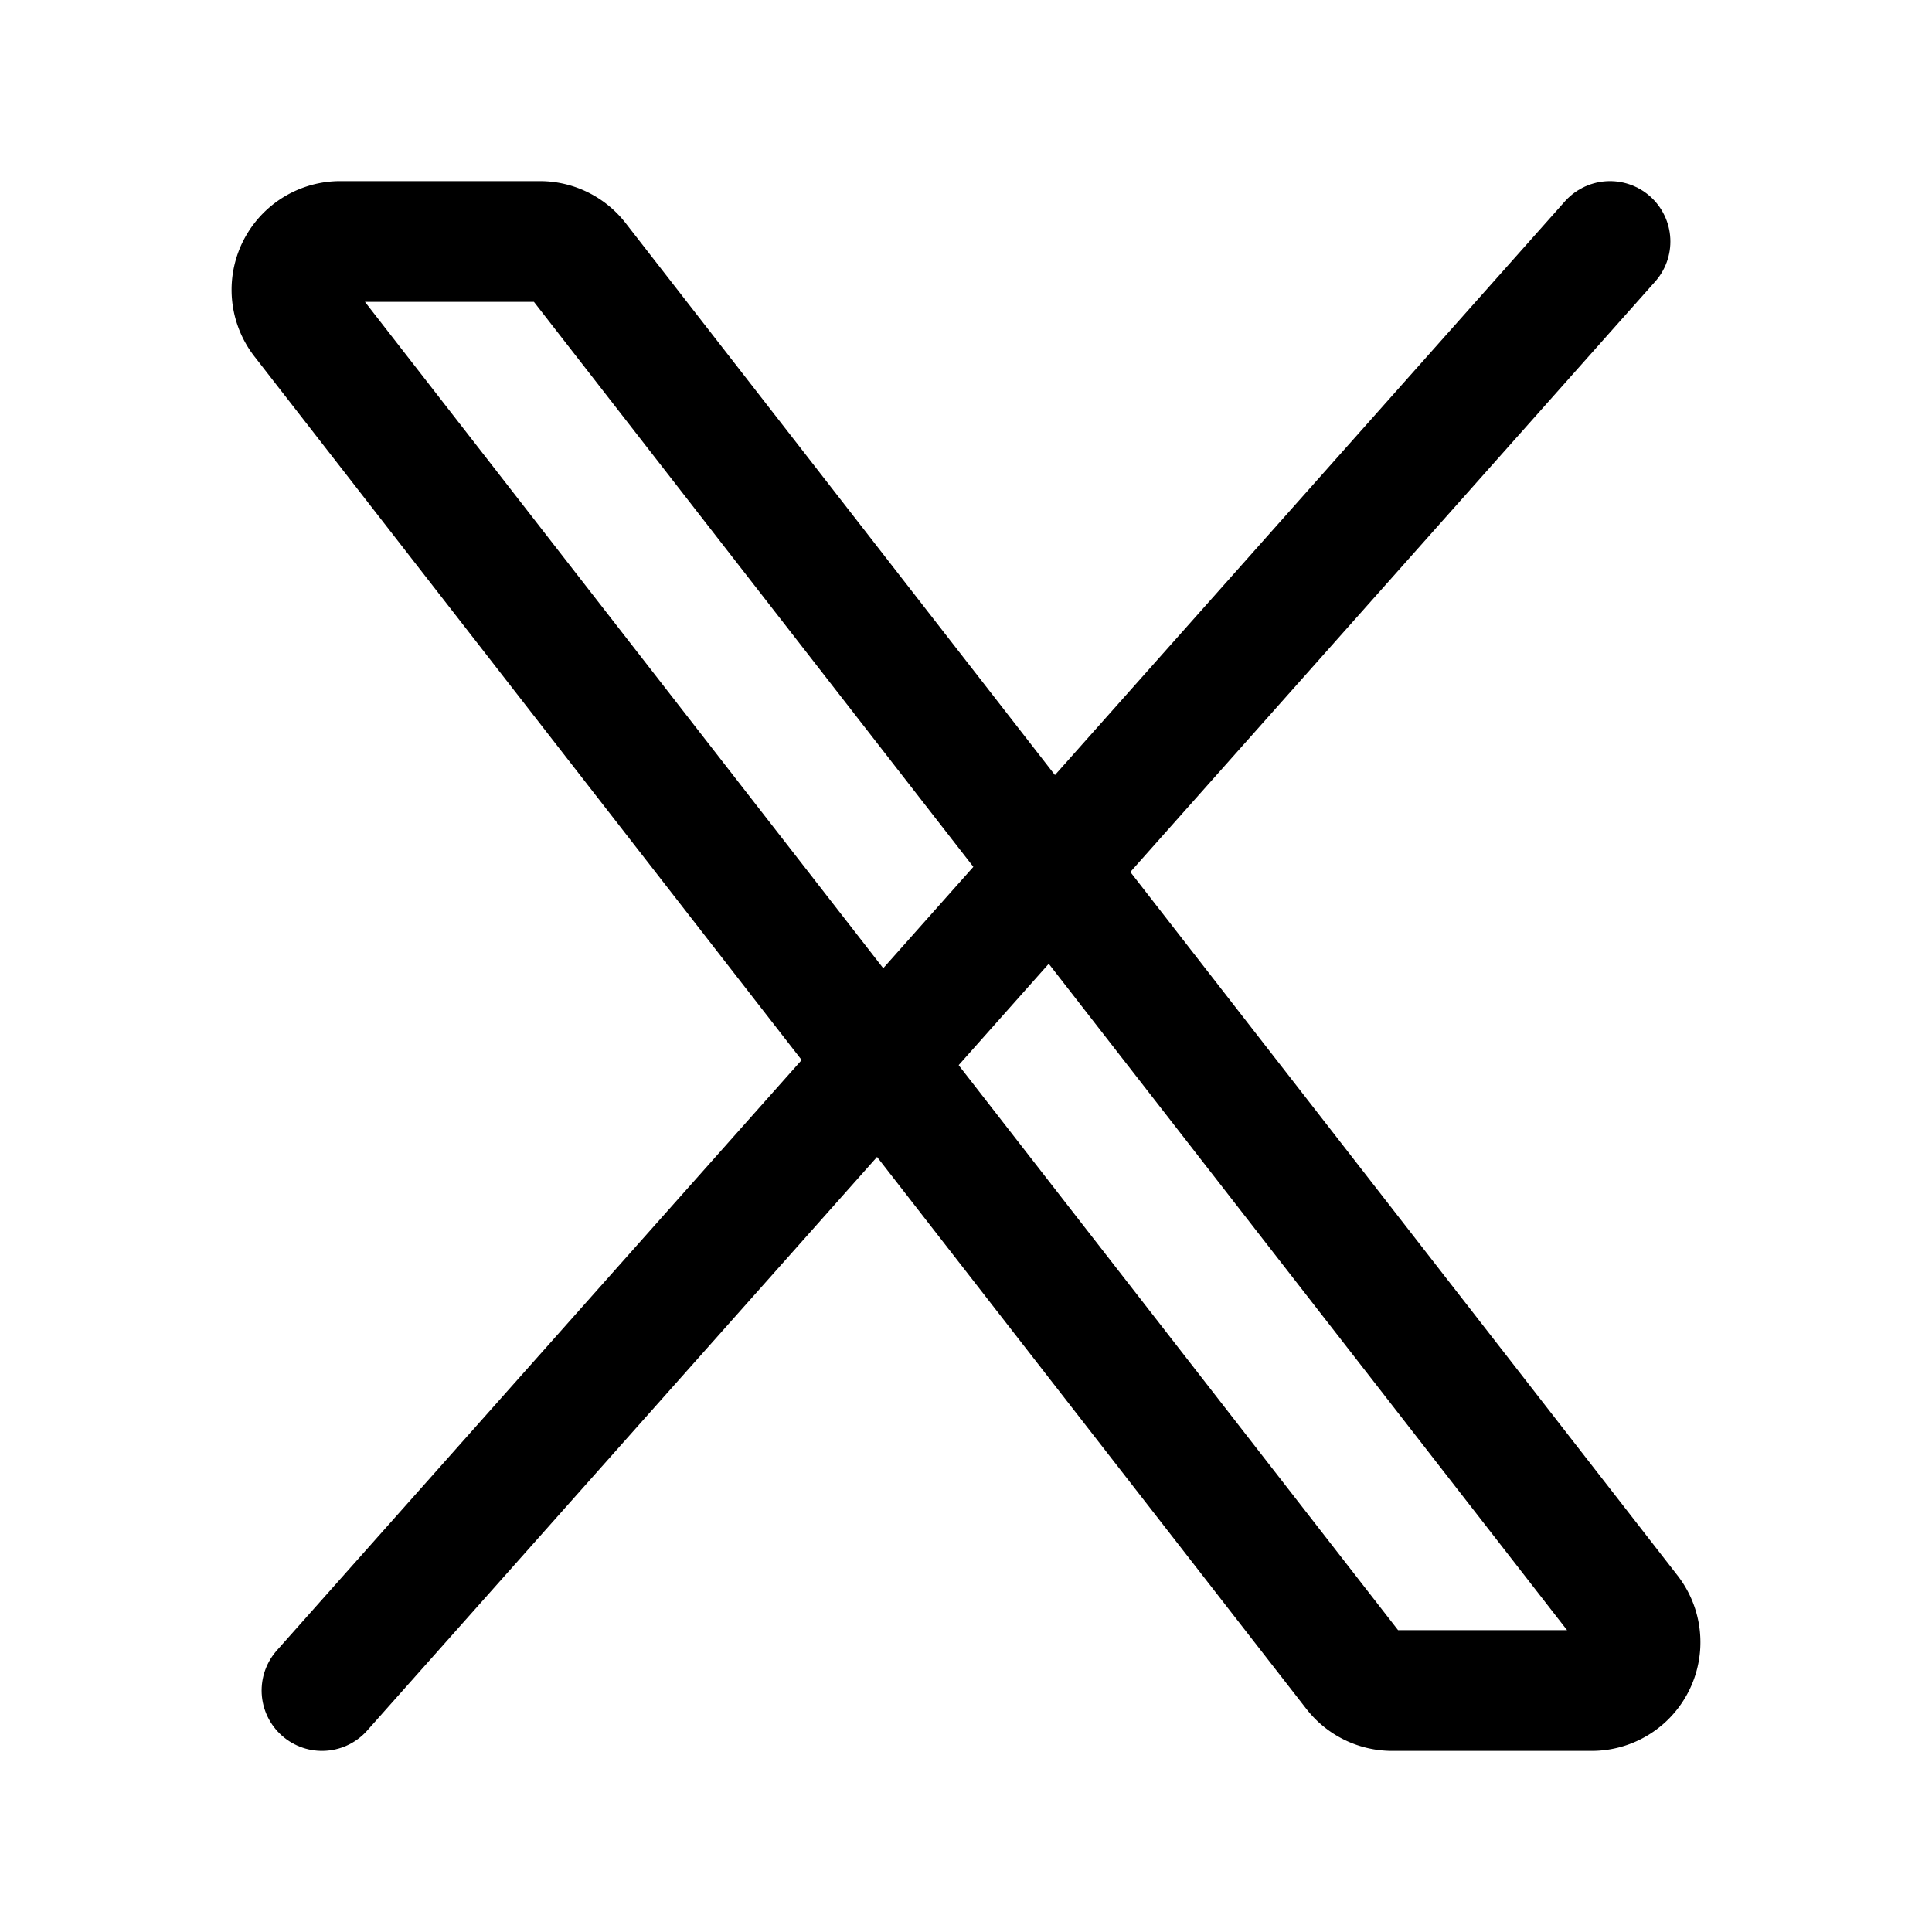
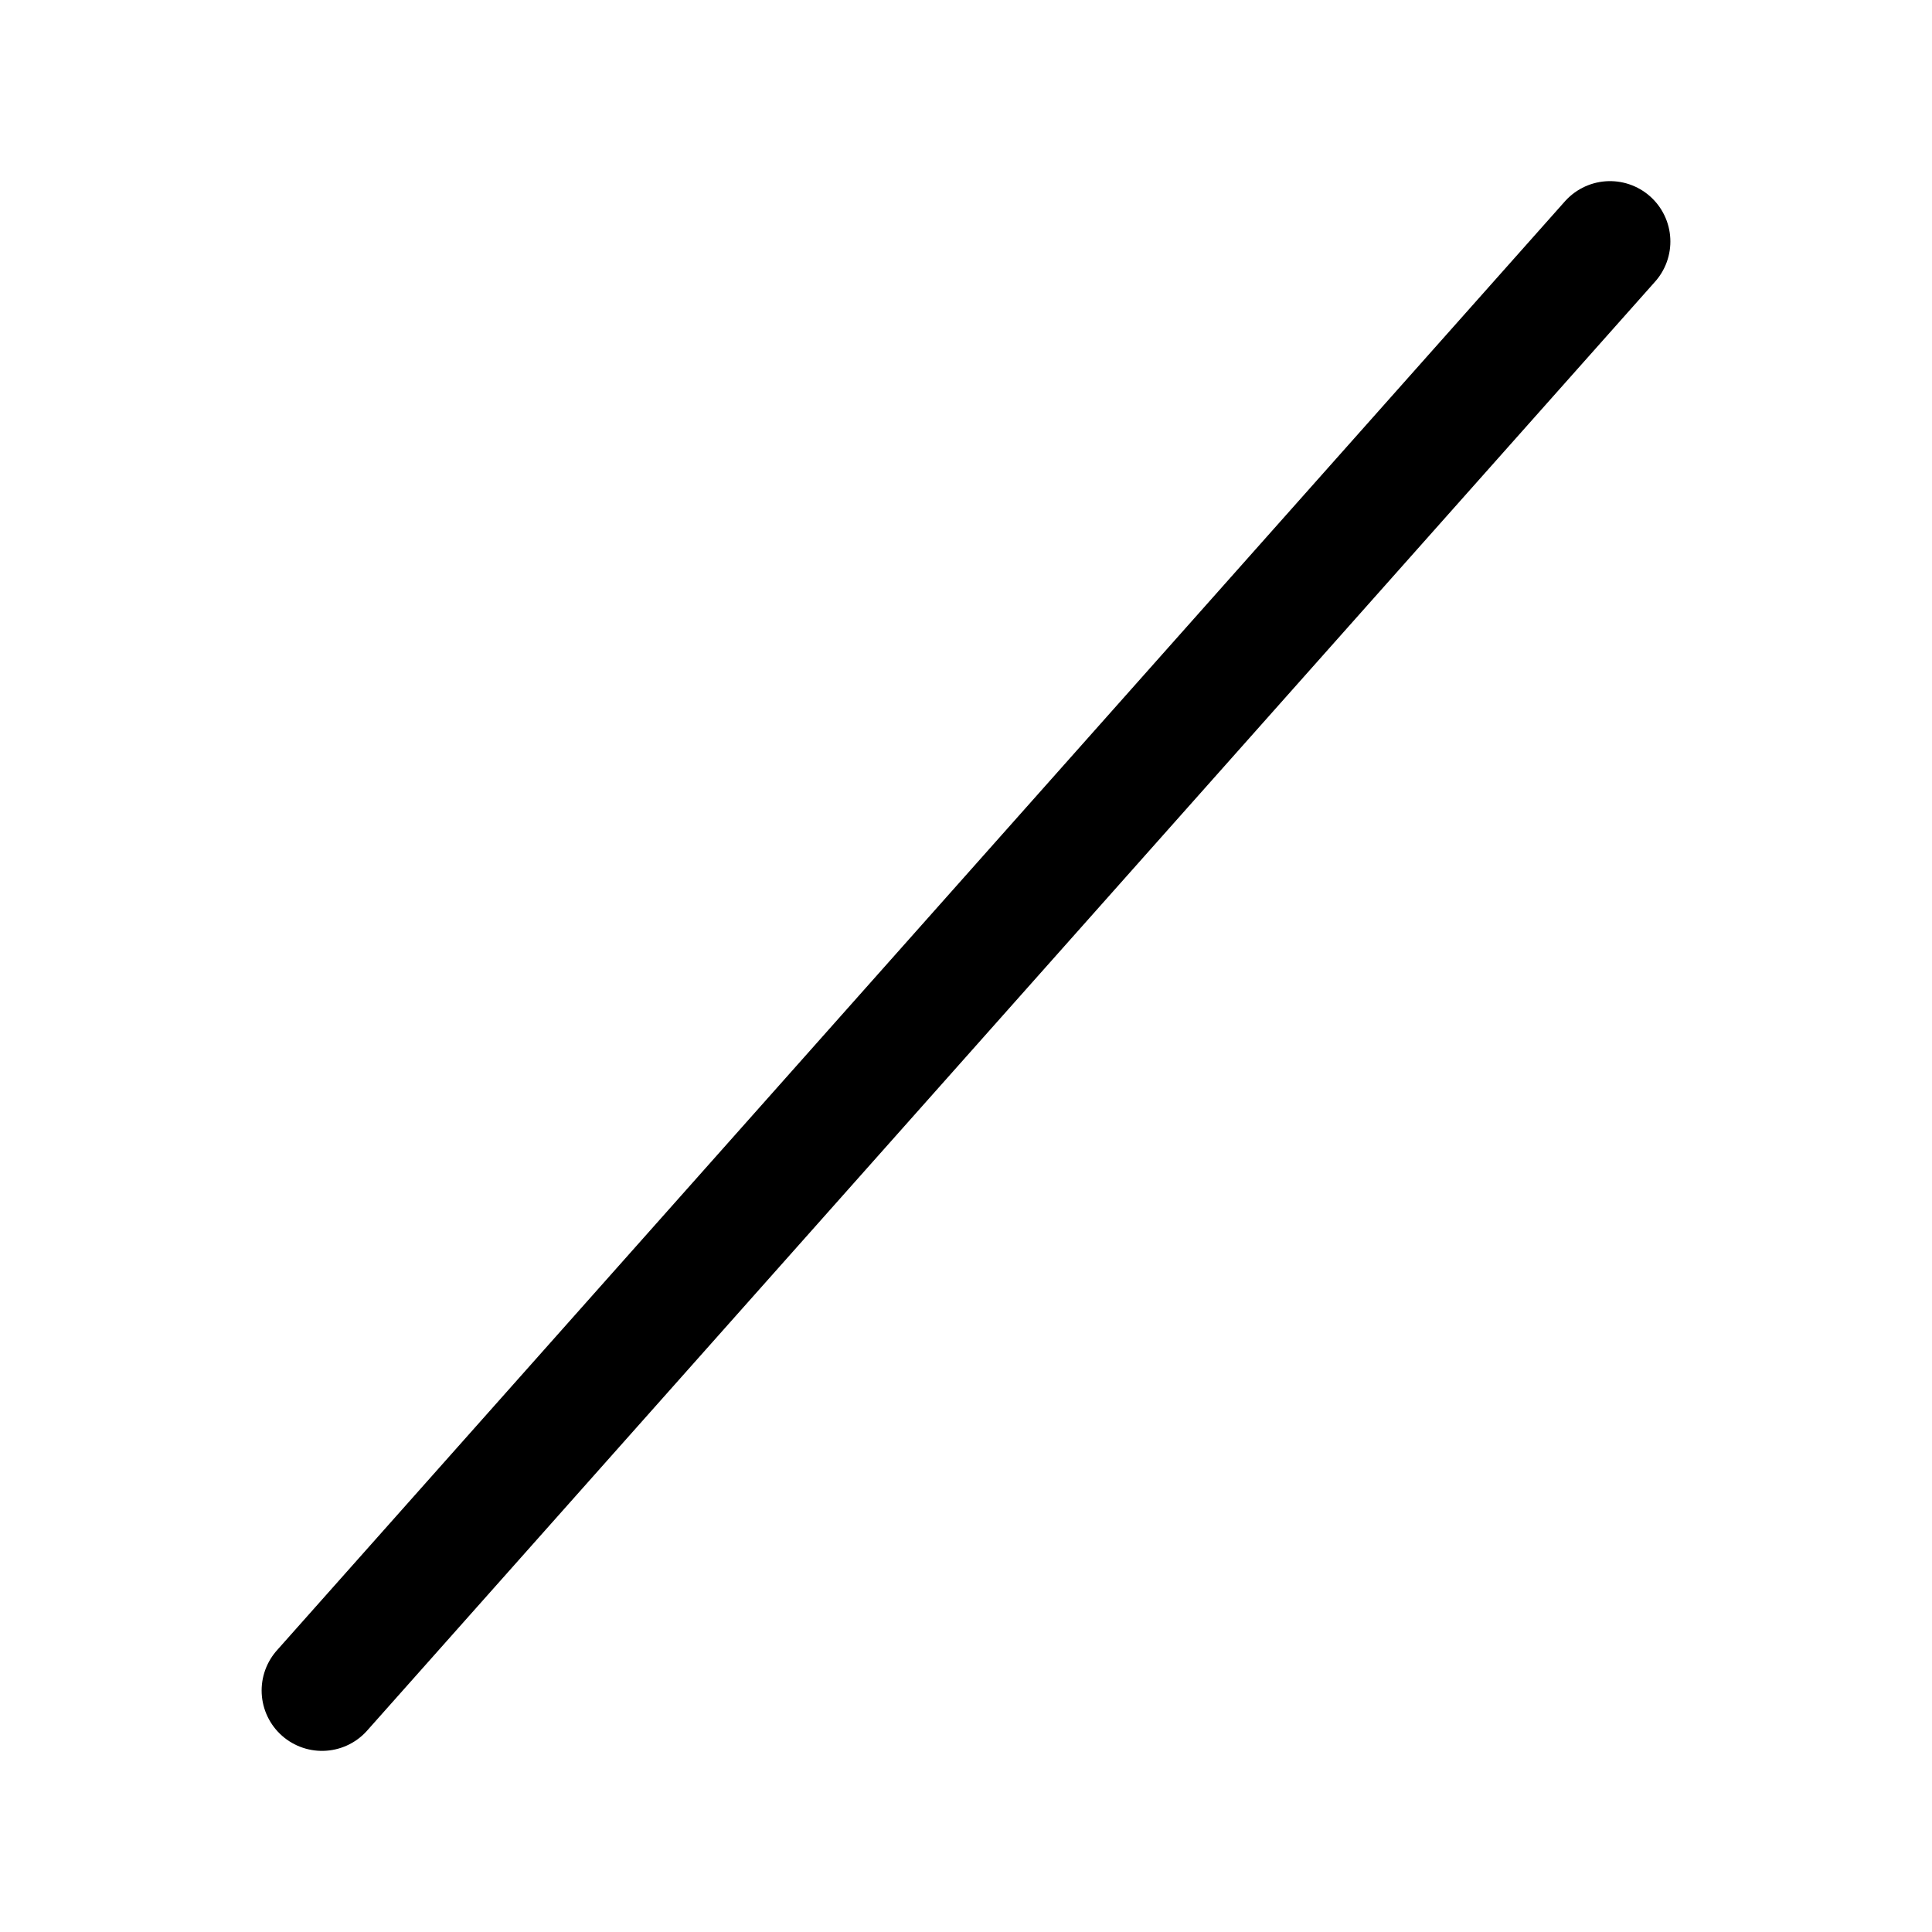
<svg xmlns="http://www.w3.org/2000/svg" width="24" height="24" fill="none">
-   <path d="M16.82 20.768 3.753 3.968A.6.6 0 0 1 4.227 3h2.48a.6.6 0 0 1 .473.232l13.067 16.8a.6.6 0 0 1-.474.968h-2.48a.6.6 0 0 1-.473-.232Z" stroke="#000" stroke-width="1.5" />
  <path d="M20 3 4 21" stroke="#000" stroke-width="1.5" stroke-linecap="round" />
</svg>